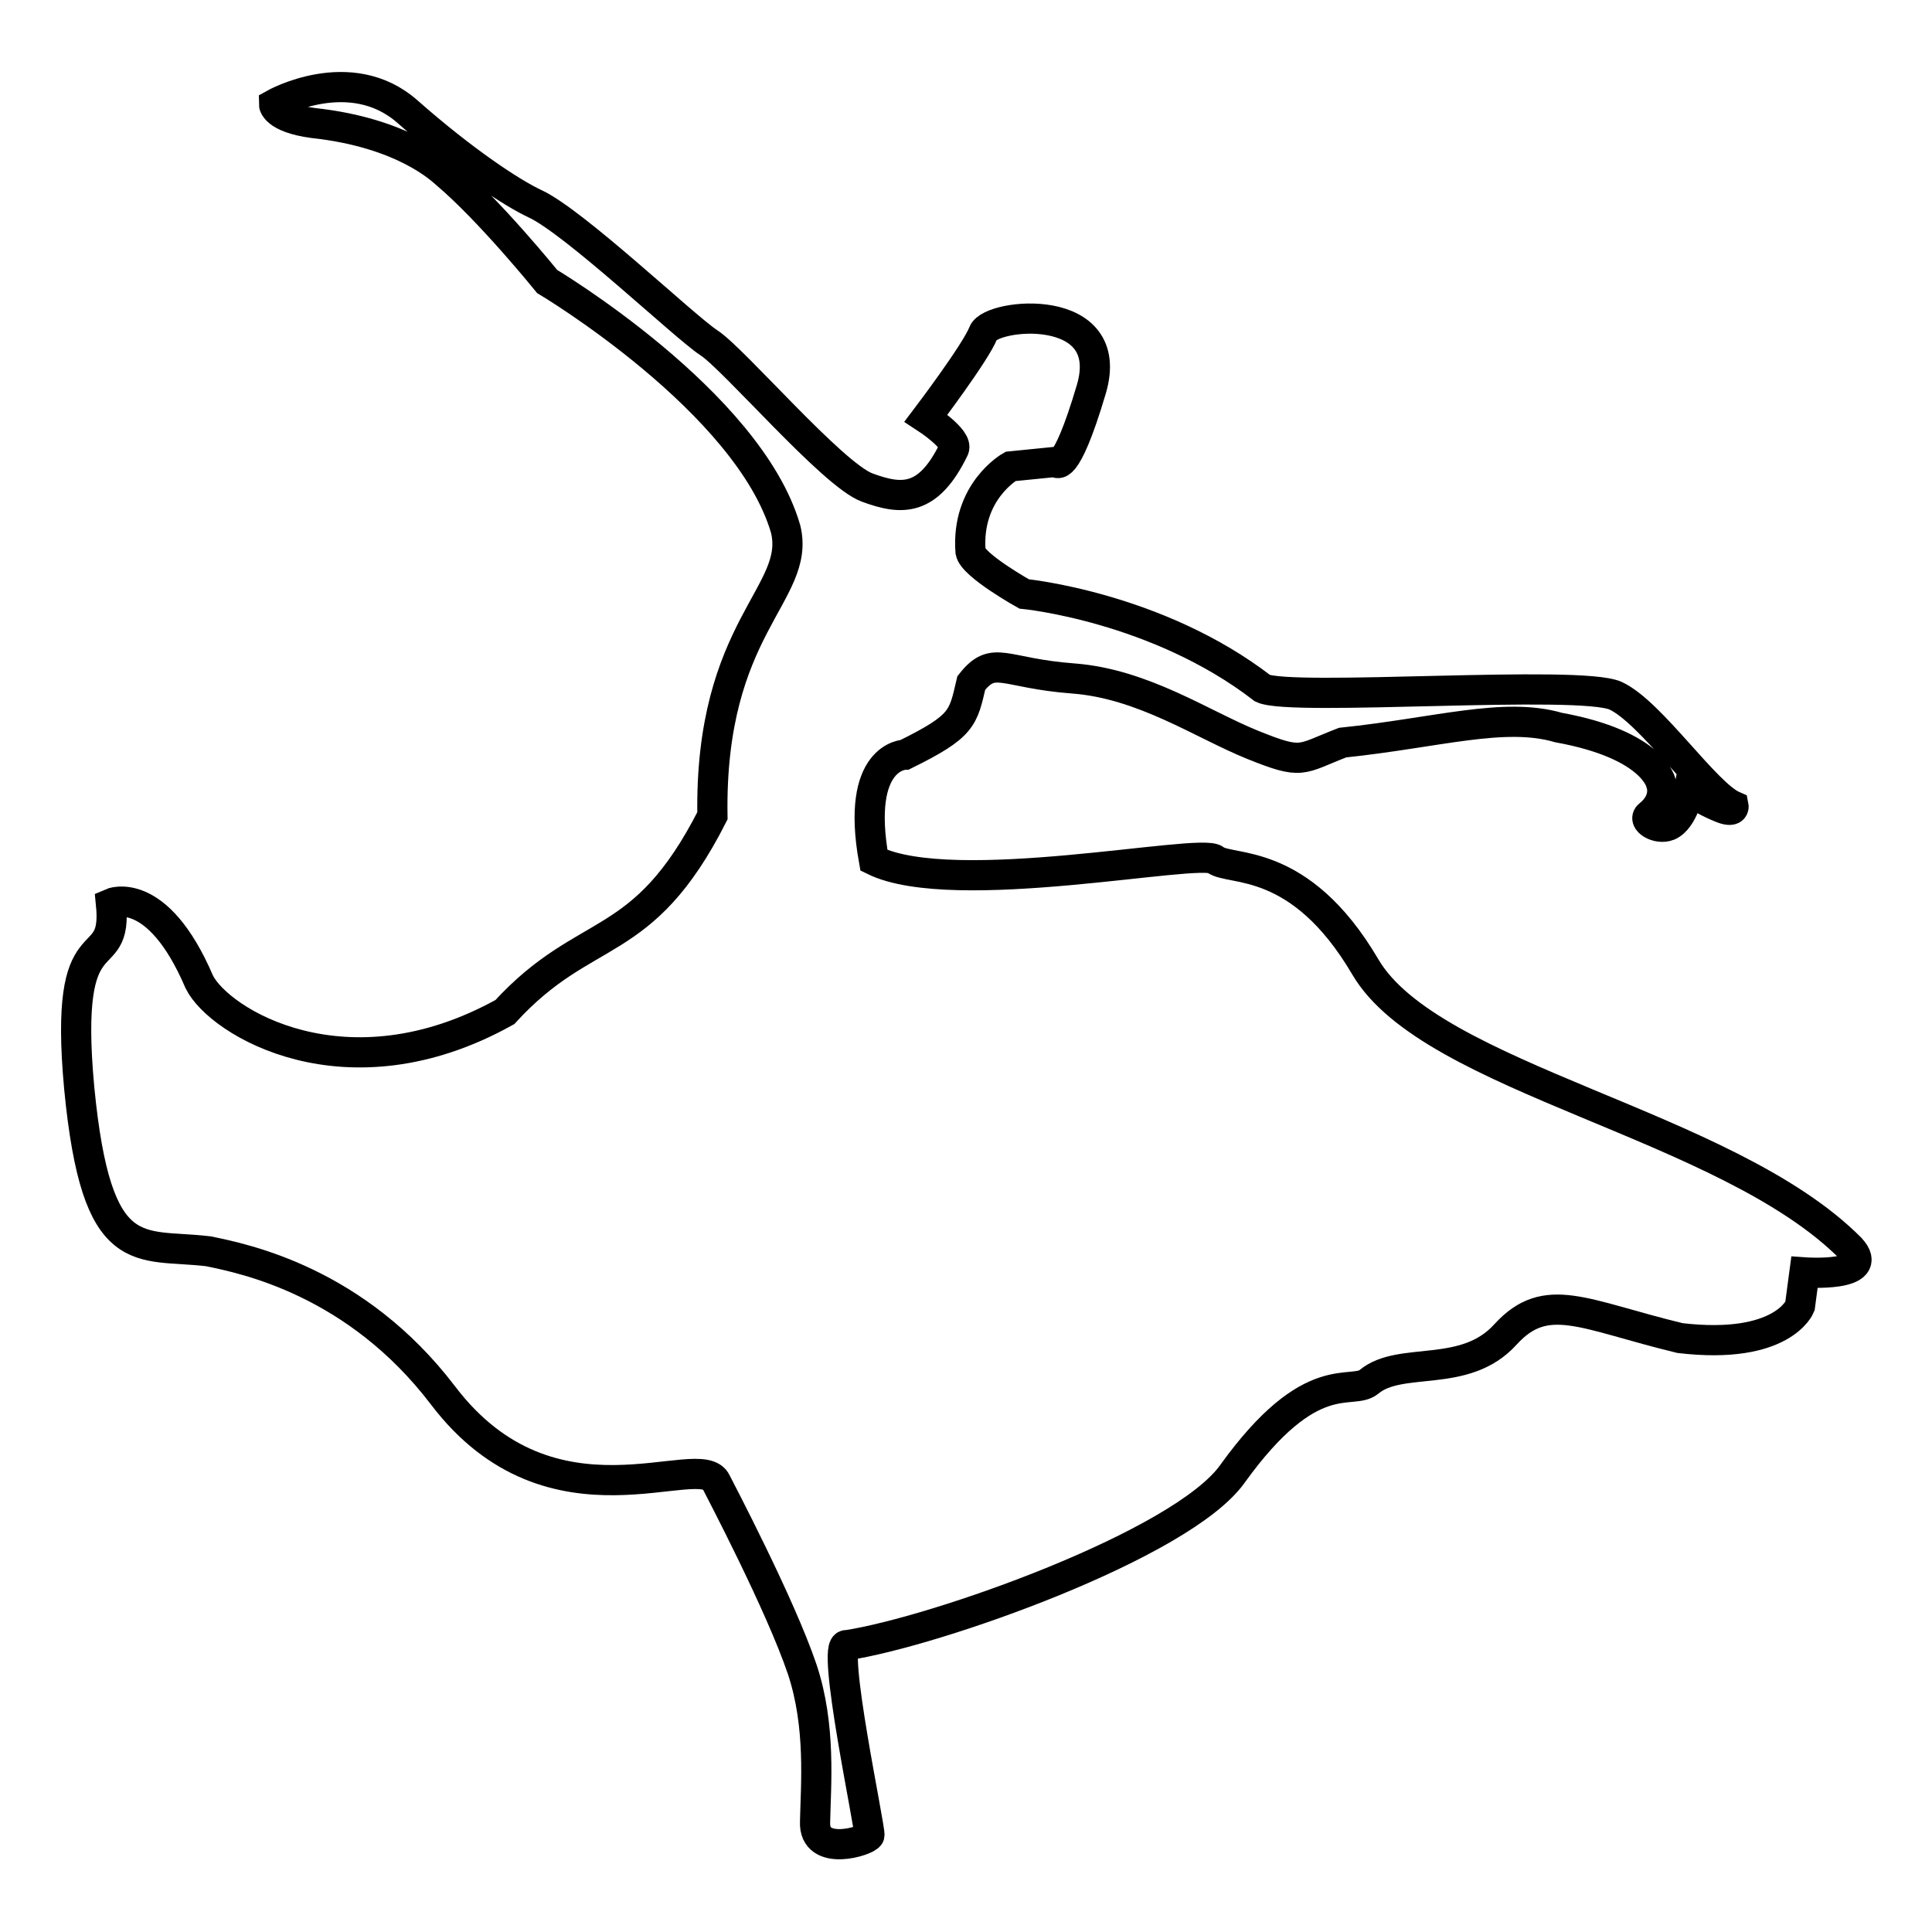
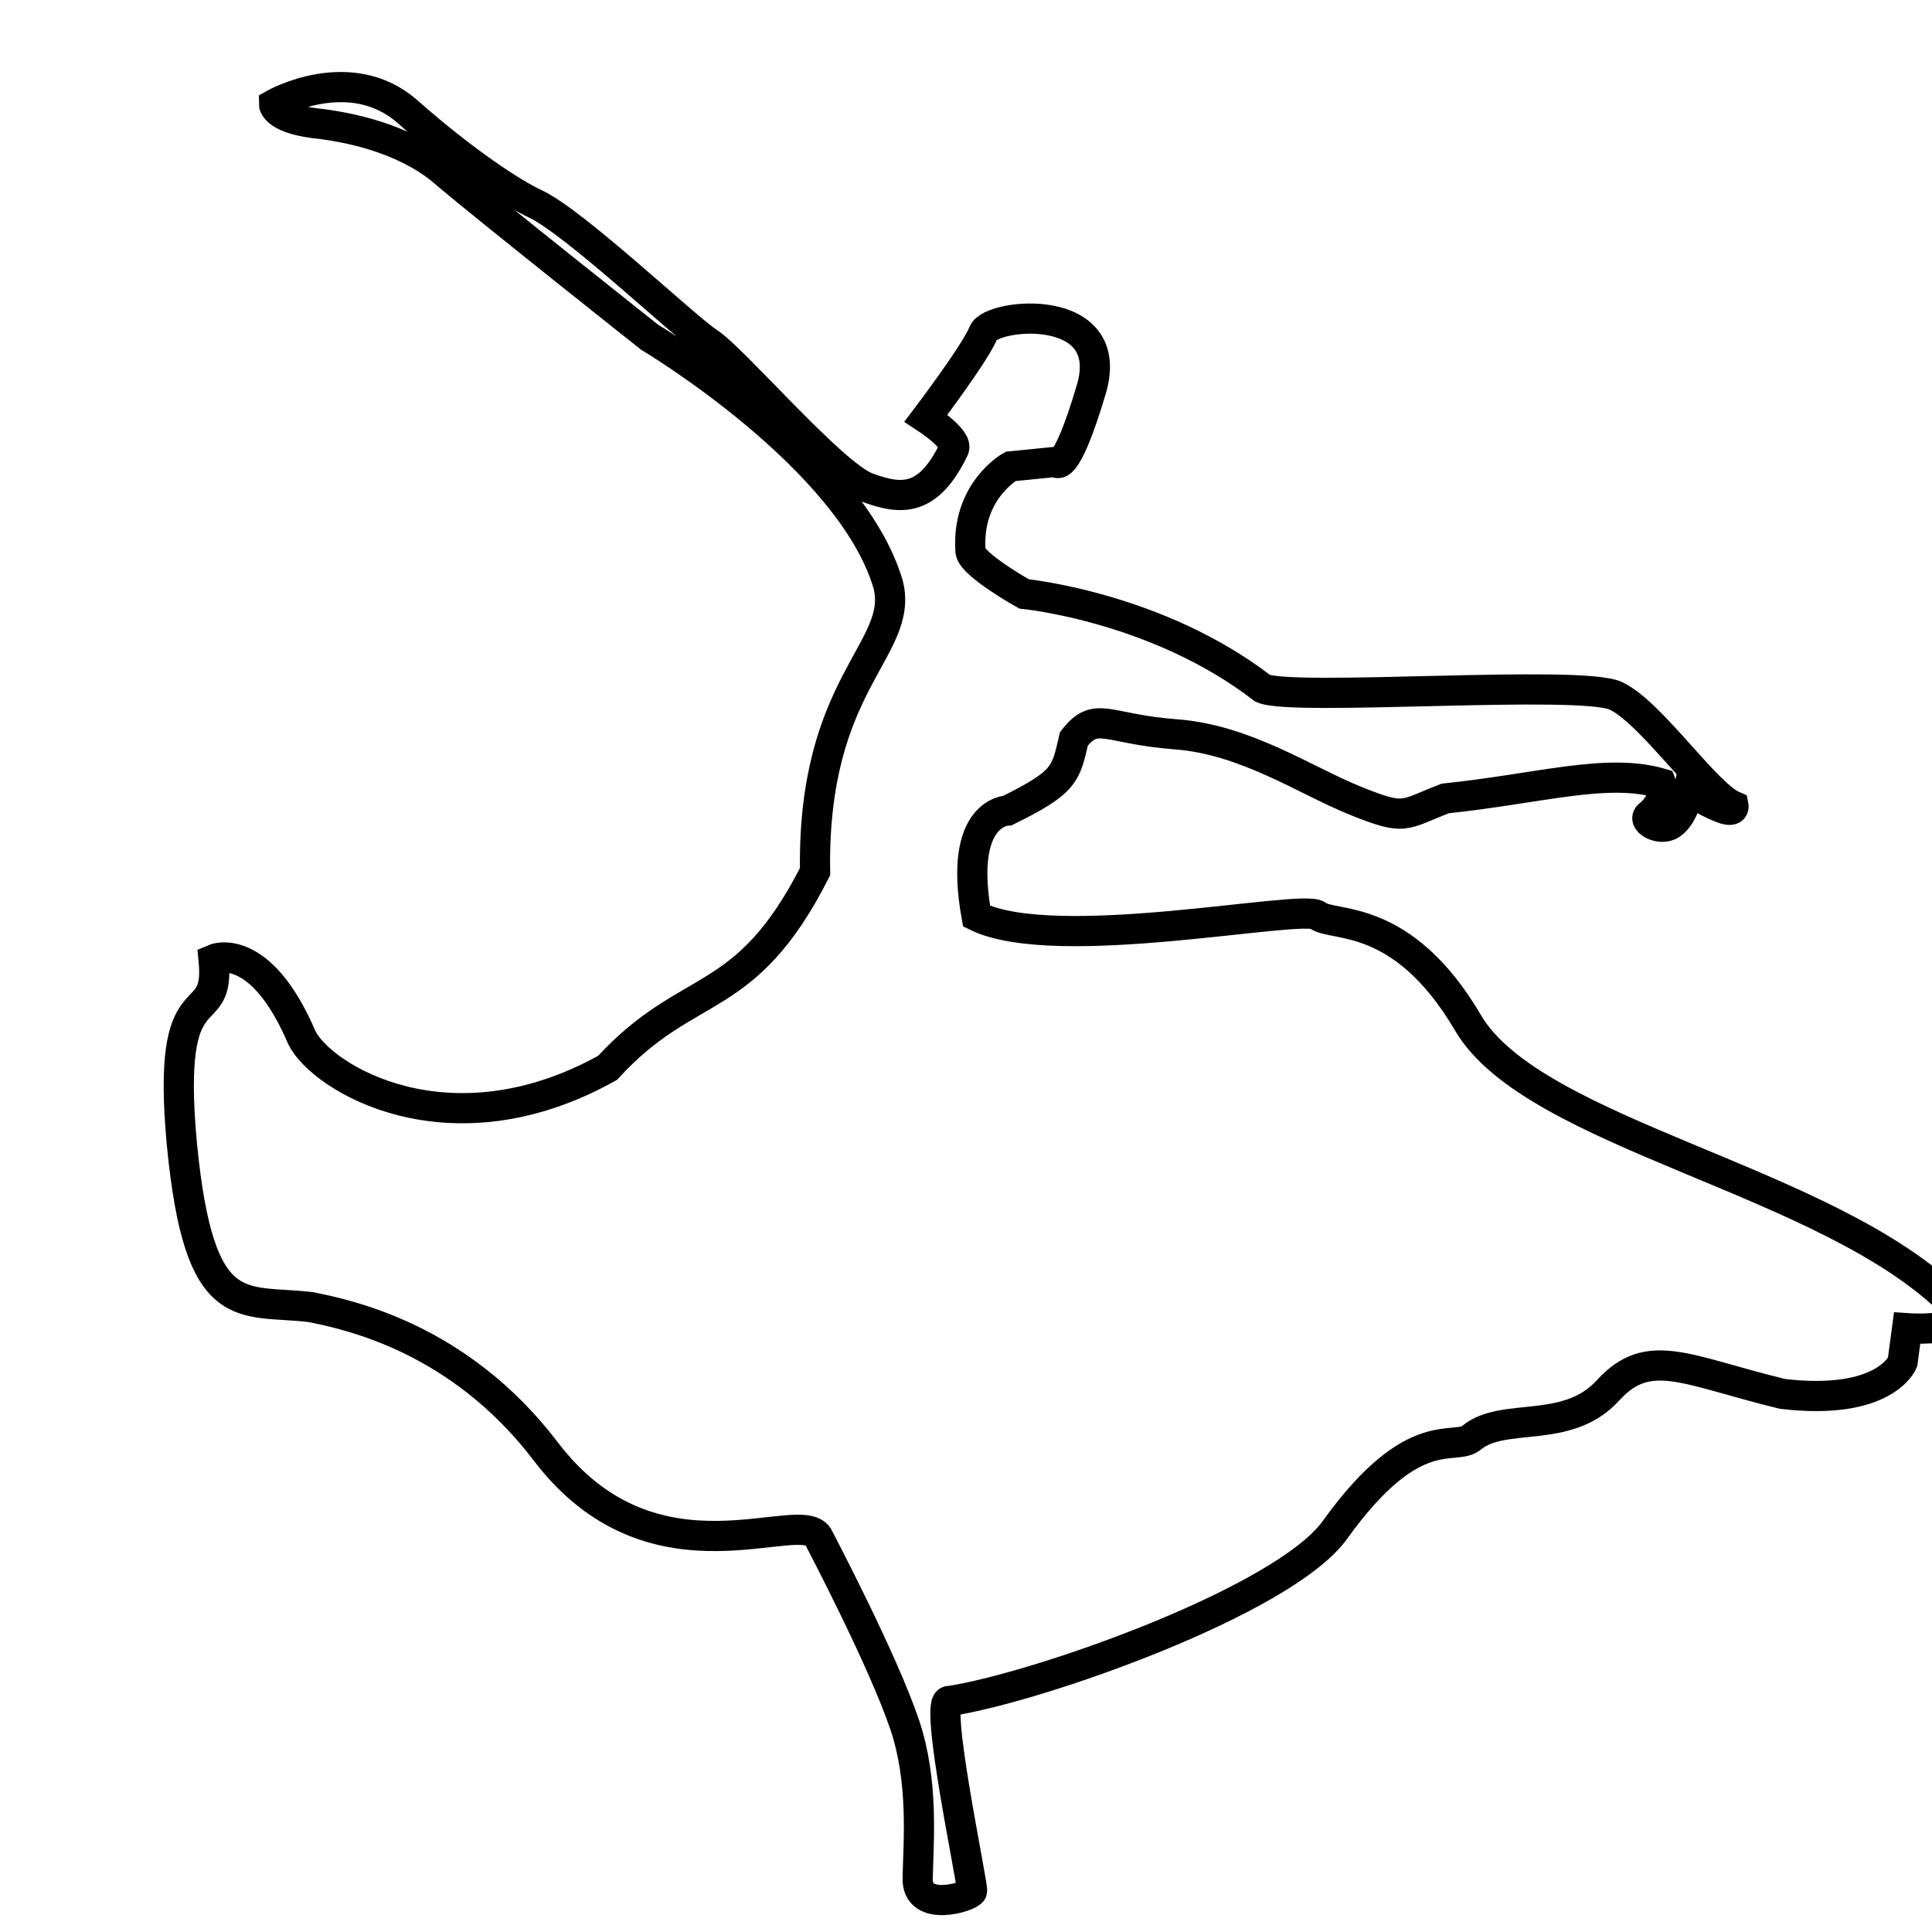
<svg xmlns="http://www.w3.org/2000/svg" version="1.1" x="0px" y="0px" viewBox="0 0 256 256" enable-background="new 0 0 256 256" xml:space="preserve">
  <g>
-     <path stroke-width="4" fill-opacity="0" stroke="#000000" d="M36.3,13.8c0,0,10.1-5.7,17.7,1c7.6,6.7,13.9,10.8,16.9,12.2c5.2,2.4,19.8,16.3,23,18.4 c3.3,2.1,16.4,17.5,21,19.2c4.6,1.7,8.1,1.9,11.5-5.1c0.6-1.3-3.7-4.1-3.7-4.1s6.6-8.7,7.6-11.3c1-2.6,17.8-4.3,14.3,7.5 c-3.5,11.8-4.7,9.6-4.7,9.6l-6,0.6c0,0-5.9,3.3-5.3,11.3c0.3,1.8,7.1,5.6,7.1,5.6s17.6,1.7,31.6,12.5c3.8,1.8,42.1-1.2,46.8,1 c4.7,2.2,11.9,13,15.6,14.6c0,0,0.2,1-1.7,0.2c-1.5-0.6-2.9-1.4-4.2-2.3c0,0-0.7,3.8-2.7,4.7c-1.5,0.6-3.5-0.7-2.6-1.4 c2.5-2,1.6-4.2,1.6-4.2s-0.9-5.1-13.6-7.4c-7.2-2.1-16.1,0.7-28.6,2c-5.7,2.2-5.2,3-11.9,0.3c-6.7-2.7-14.5-8.1-23.8-8.8 s-10.5-3.2-13.5,0.6c-1.1,4.7-1.1,5.7-8.8,9.5c0,0-6.6,0.1-4.1,14c10.6,5.2,43.2-1.7,45.2-0.1c2,1.6,11.2-0.6,19.9,14.2 c8.7,14.9,47.9,20.8,64.3,37.3c3.6,3.9-6.1,3.2-6.1,3.2l-0.6,4.5c0,0-2.3,5.8-15.9,4.2c-12.8-3.1-17.7-6.4-23.1-0.5 c-5.4,6-13.9,2.8-18.1,6.3c-2.3,1.9-7.6-2.4-18.1,12.2c-6.7,9.4-39.3,20.9-51.1,22.7c-2.2-0.6,3.2,24.5,3,25.2s-7.4,3-7.2-1.8 c0.1-4.9,0.8-12.7-1.7-20.2c-2.9-8.6-11-24-11.4-24.8c-2-4.5-21.7,7.6-36.2-11.5c-11.5-15.1-26.2-18.1-31.1-19.1 c-9.2-1.1-14.8,2.1-17.1-21.6c-2.2-23.7,5.2-14.6,4.2-24.5c0,0,6.1-2.7,11.7,10.4c2.6,5.3,19.5,15.7,40.5,4 c10.8-11.8,18.2-7.7,27.5-26c-0.4-25.1,11.8-29.4,9.7-38c-4.9-16.9-31.6-32.8-31.6-32.8S64.9,27.9,59.1,23 c-0.6-0.5-5.6-5.4-17.6-6.7C36.3,15.6,36.3,13.8,36.3,13.8z" />
+     <path stroke-width="4" fill-opacity="0" stroke="#000000" d="M36.3,13.8c0,0,10.1-5.7,17.7,1c7.6,6.7,13.9,10.8,16.9,12.2c5.2,2.4,19.8,16.3,23,18.4 c3.3,2.1,16.4,17.5,21,19.2c4.6,1.7,8.1,1.9,11.5-5.1c0.6-1.3-3.7-4.1-3.7-4.1s6.6-8.7,7.6-11.3c1-2.6,17.8-4.3,14.3,7.5 c-3.5,11.8-4.7,9.6-4.7,9.6l-6,0.6c0,0-5.9,3.3-5.3,11.3c0.3,1.8,7.1,5.6,7.1,5.6s17.6,1.7,31.6,12.5c3.8,1.8,42.1-1.2,46.8,1 c4.7,2.2,11.9,13,15.6,14.6c0,0,0.2,1-1.7,0.2c-1.5-0.6-2.9-1.4-4.2-2.3c0,0-0.7,3.8-2.7,4.7c-1.5,0.6-3.5-0.7-2.6-1.4 c2.5-2,1.6-4.2,1.6-4.2c-7.2-2.1-16.1,0.7-28.6,2c-5.7,2.2-5.2,3-11.9,0.3c-6.7-2.7-14.5-8.1-23.8-8.8 s-10.5-3.2-13.5,0.6c-1.1,4.7-1.1,5.7-8.8,9.5c0,0-6.6,0.1-4.1,14c10.6,5.2,43.2-1.7,45.2-0.1c2,1.6,11.2-0.6,19.9,14.2 c8.7,14.9,47.9,20.8,64.3,37.3c3.6,3.9-6.1,3.2-6.1,3.2l-0.6,4.5c0,0-2.3,5.8-15.9,4.2c-12.8-3.1-17.7-6.4-23.1-0.5 c-5.4,6-13.9,2.8-18.1,6.3c-2.3,1.9-7.6-2.4-18.1,12.2c-6.7,9.4-39.3,20.9-51.1,22.7c-2.2-0.6,3.2,24.5,3,25.2s-7.4,3-7.2-1.8 c0.1-4.9,0.8-12.7-1.7-20.2c-2.9-8.6-11-24-11.4-24.8c-2-4.5-21.7,7.6-36.2-11.5c-11.5-15.1-26.2-18.1-31.1-19.1 c-9.2-1.1-14.8,2.1-17.1-21.6c-2.2-23.7,5.2-14.6,4.2-24.5c0,0,6.1-2.7,11.7,10.4c2.6,5.3,19.5,15.7,40.5,4 c10.8-11.8,18.2-7.7,27.5-26c-0.4-25.1,11.8-29.4,9.7-38c-4.9-16.9-31.6-32.8-31.6-32.8S64.9,27.9,59.1,23 c-0.6-0.5-5.6-5.4-17.6-6.7C36.3,15.6,36.3,13.8,36.3,13.8z" />
  </g>
</svg>